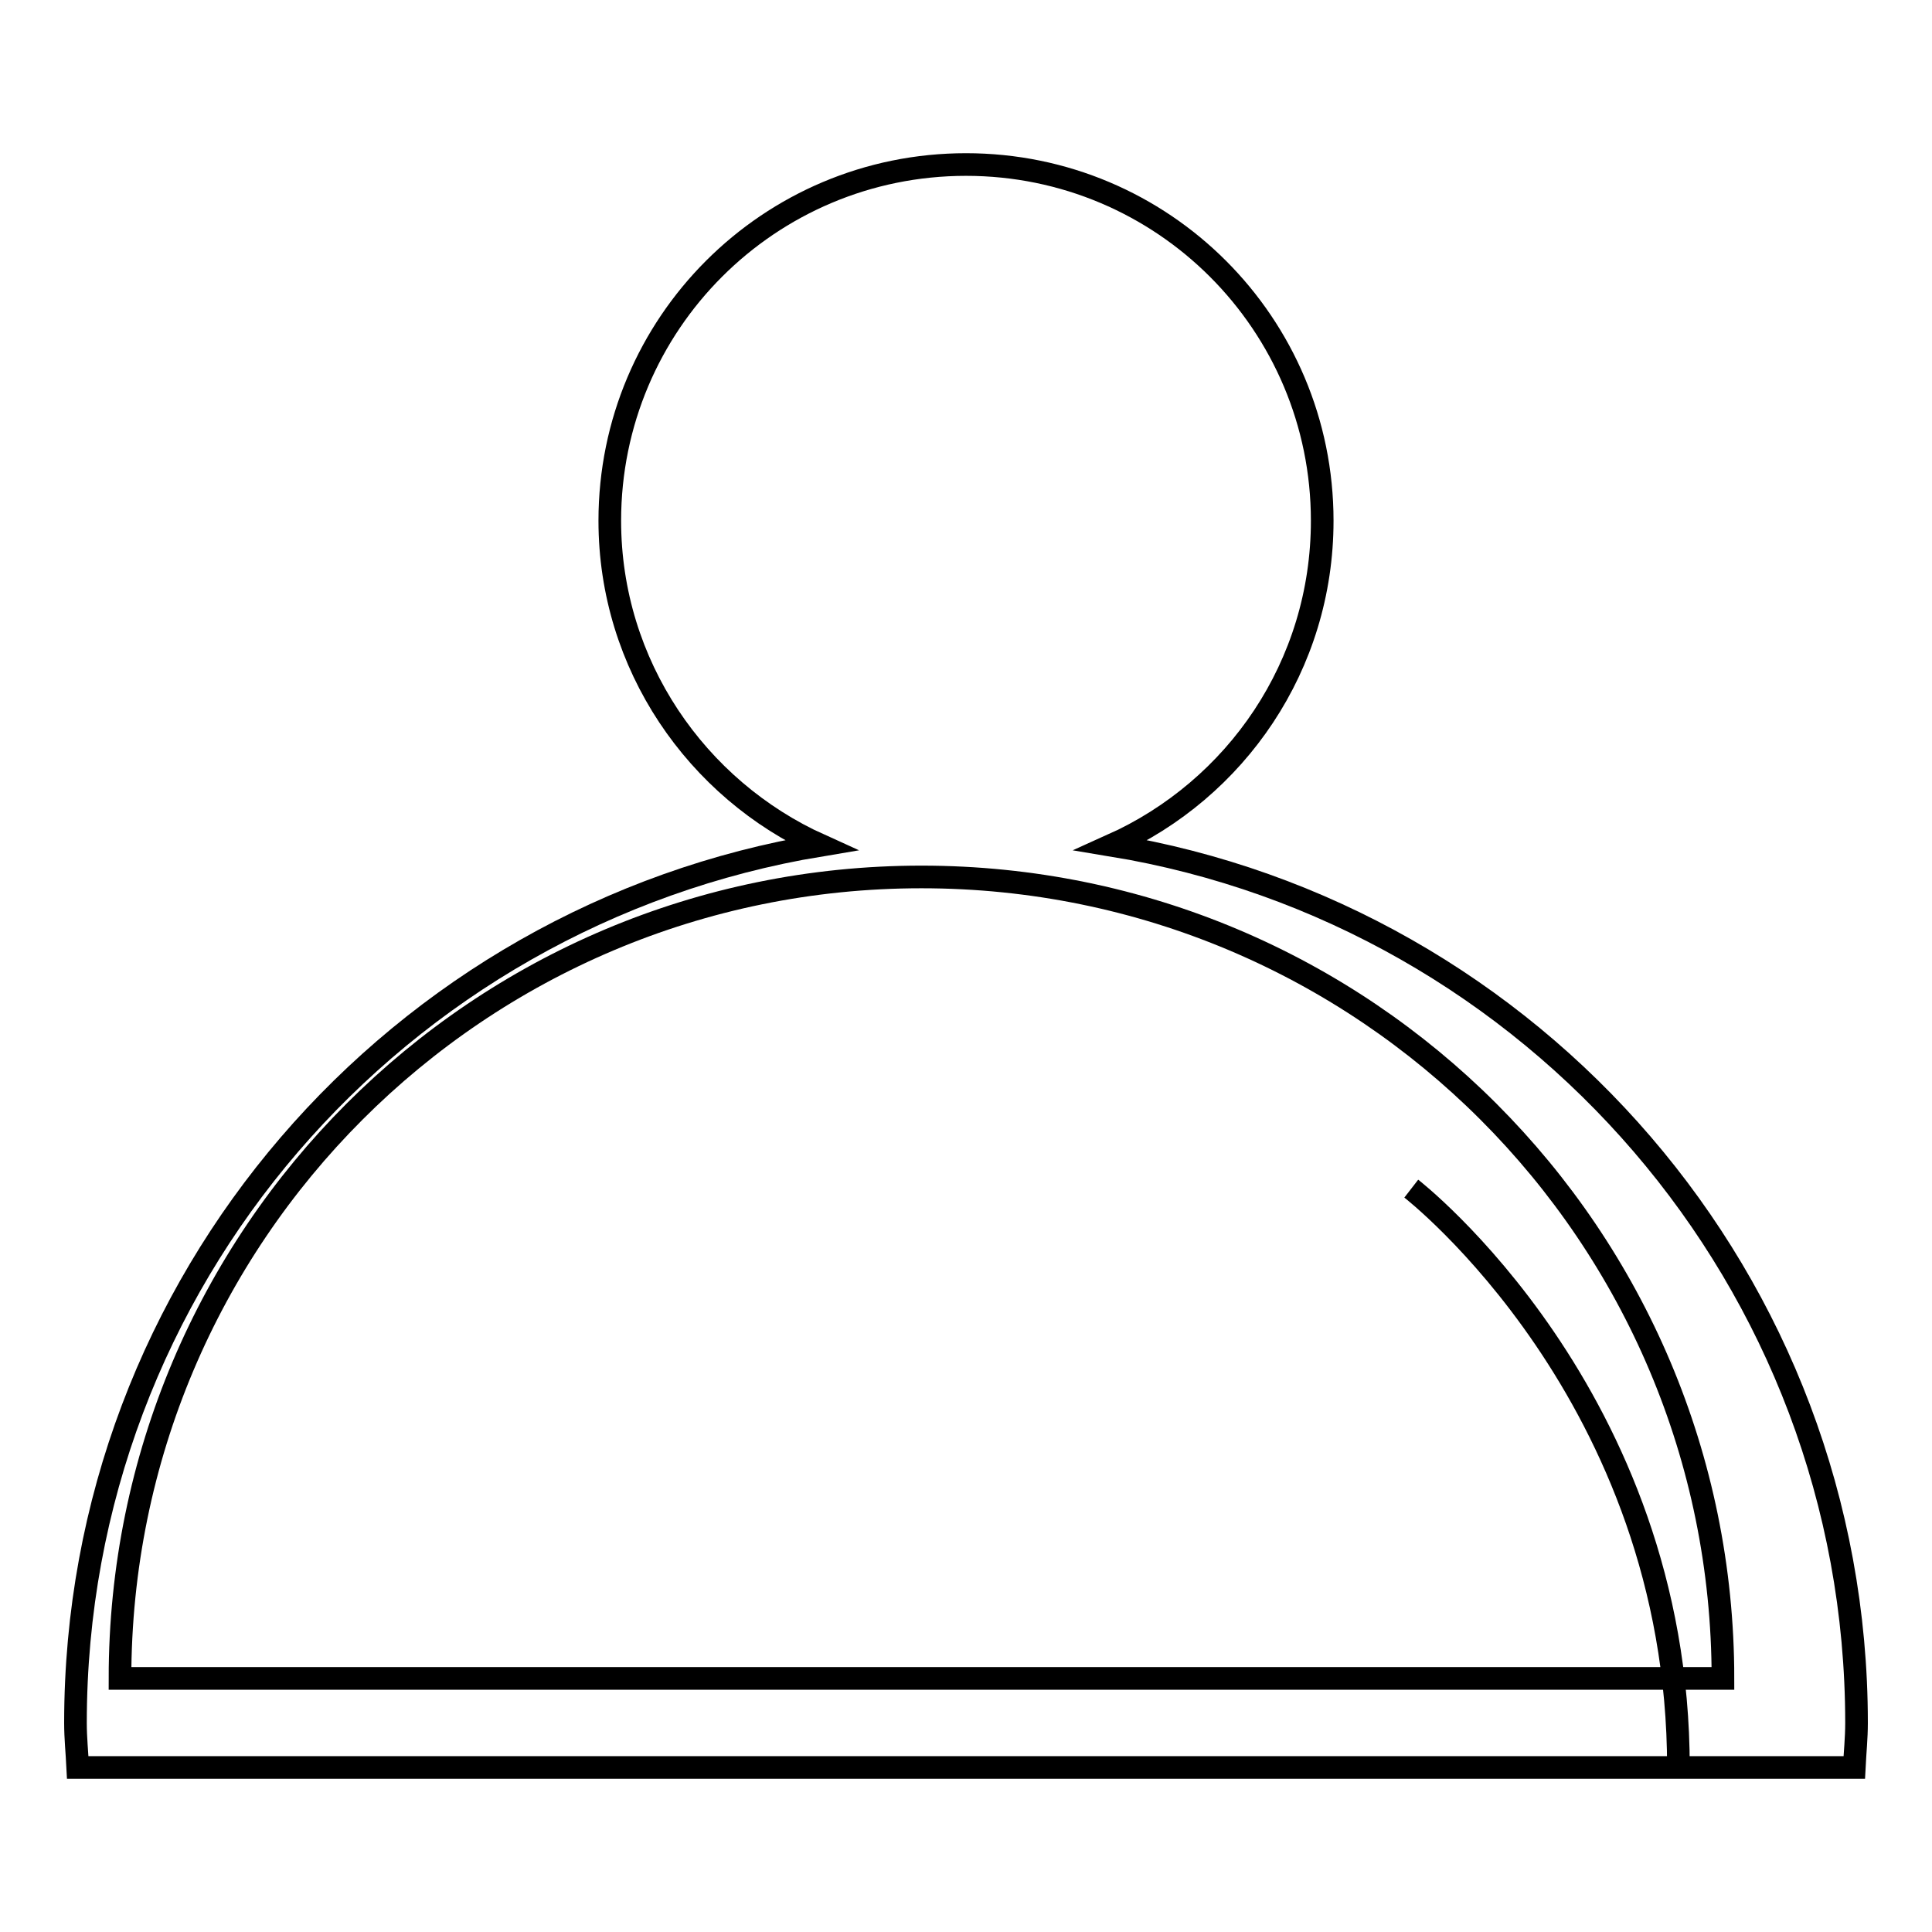
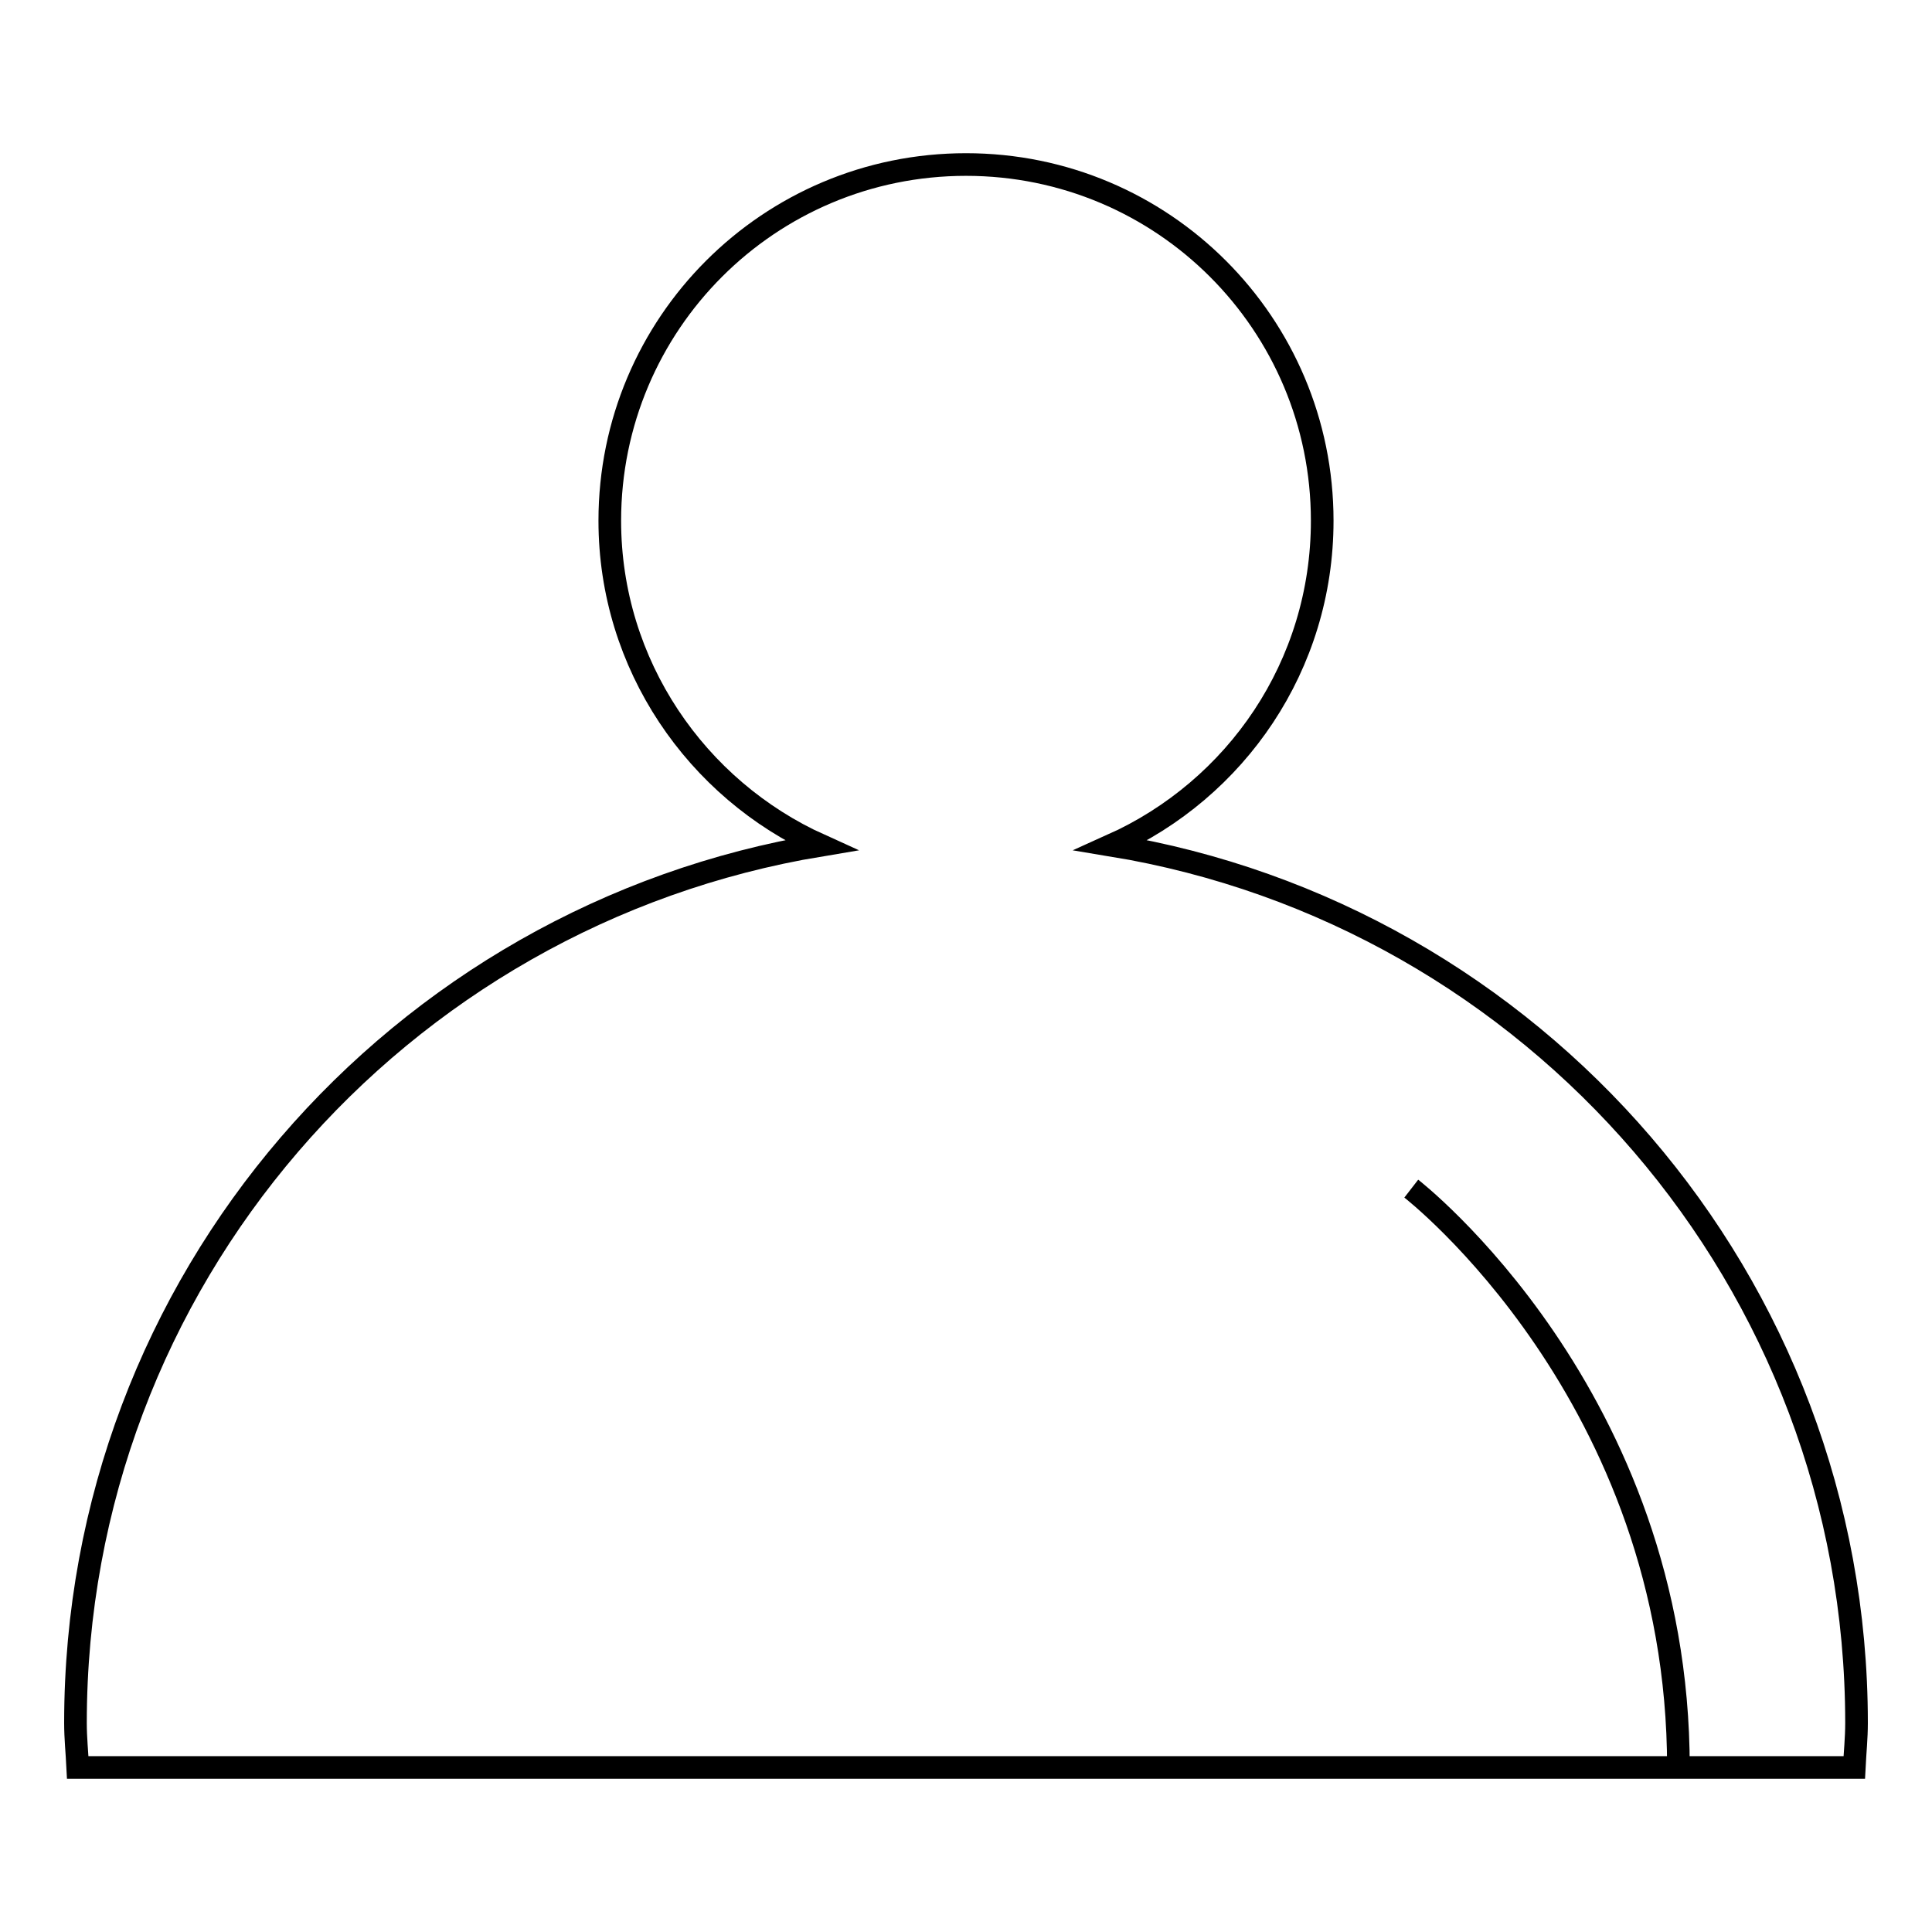
<svg xmlns="http://www.w3.org/2000/svg" version="1.1" x="0px" y="0px" viewBox="0 0 256 256" enable-background="new 0 0 256 256" xml:space="preserve">
  <g>
    <g>
-       <path stroke-width="3" fill-opacity="0" stroke="#000000" d="M122.1,116.2c58.7,0,106.2,47.5,106.2,106.2H15.9C15.9,163.7,63.4,116.2,122.1,116.2z" />
      <path stroke-width="3" fill-opacity="0" stroke="#000000" d="M10.3,234.2c-0.1-2-0.3-3.9-0.3-5.9c0-58.6,42.7-107,98.7-116.3c-16.4-7.4-27.9-23.9-27.9-43c0-26.1,21.1-47.2,47.2-47.2c26.1,0,47.2,21.1,47.2,47.2c0,19.2-11.4,35.6-27.9,43c55.9,9.2,98.7,57.7,98.7,116.3c0,2-0.2,3.9-0.3,5.9H10.3z" />
      <path stroke-width="3" fill-opacity="0" stroke="#000000" d="M187,157.5c0,0,35.4,27.4,35.4,76.7" />
    </g>
  </g>
</svg>